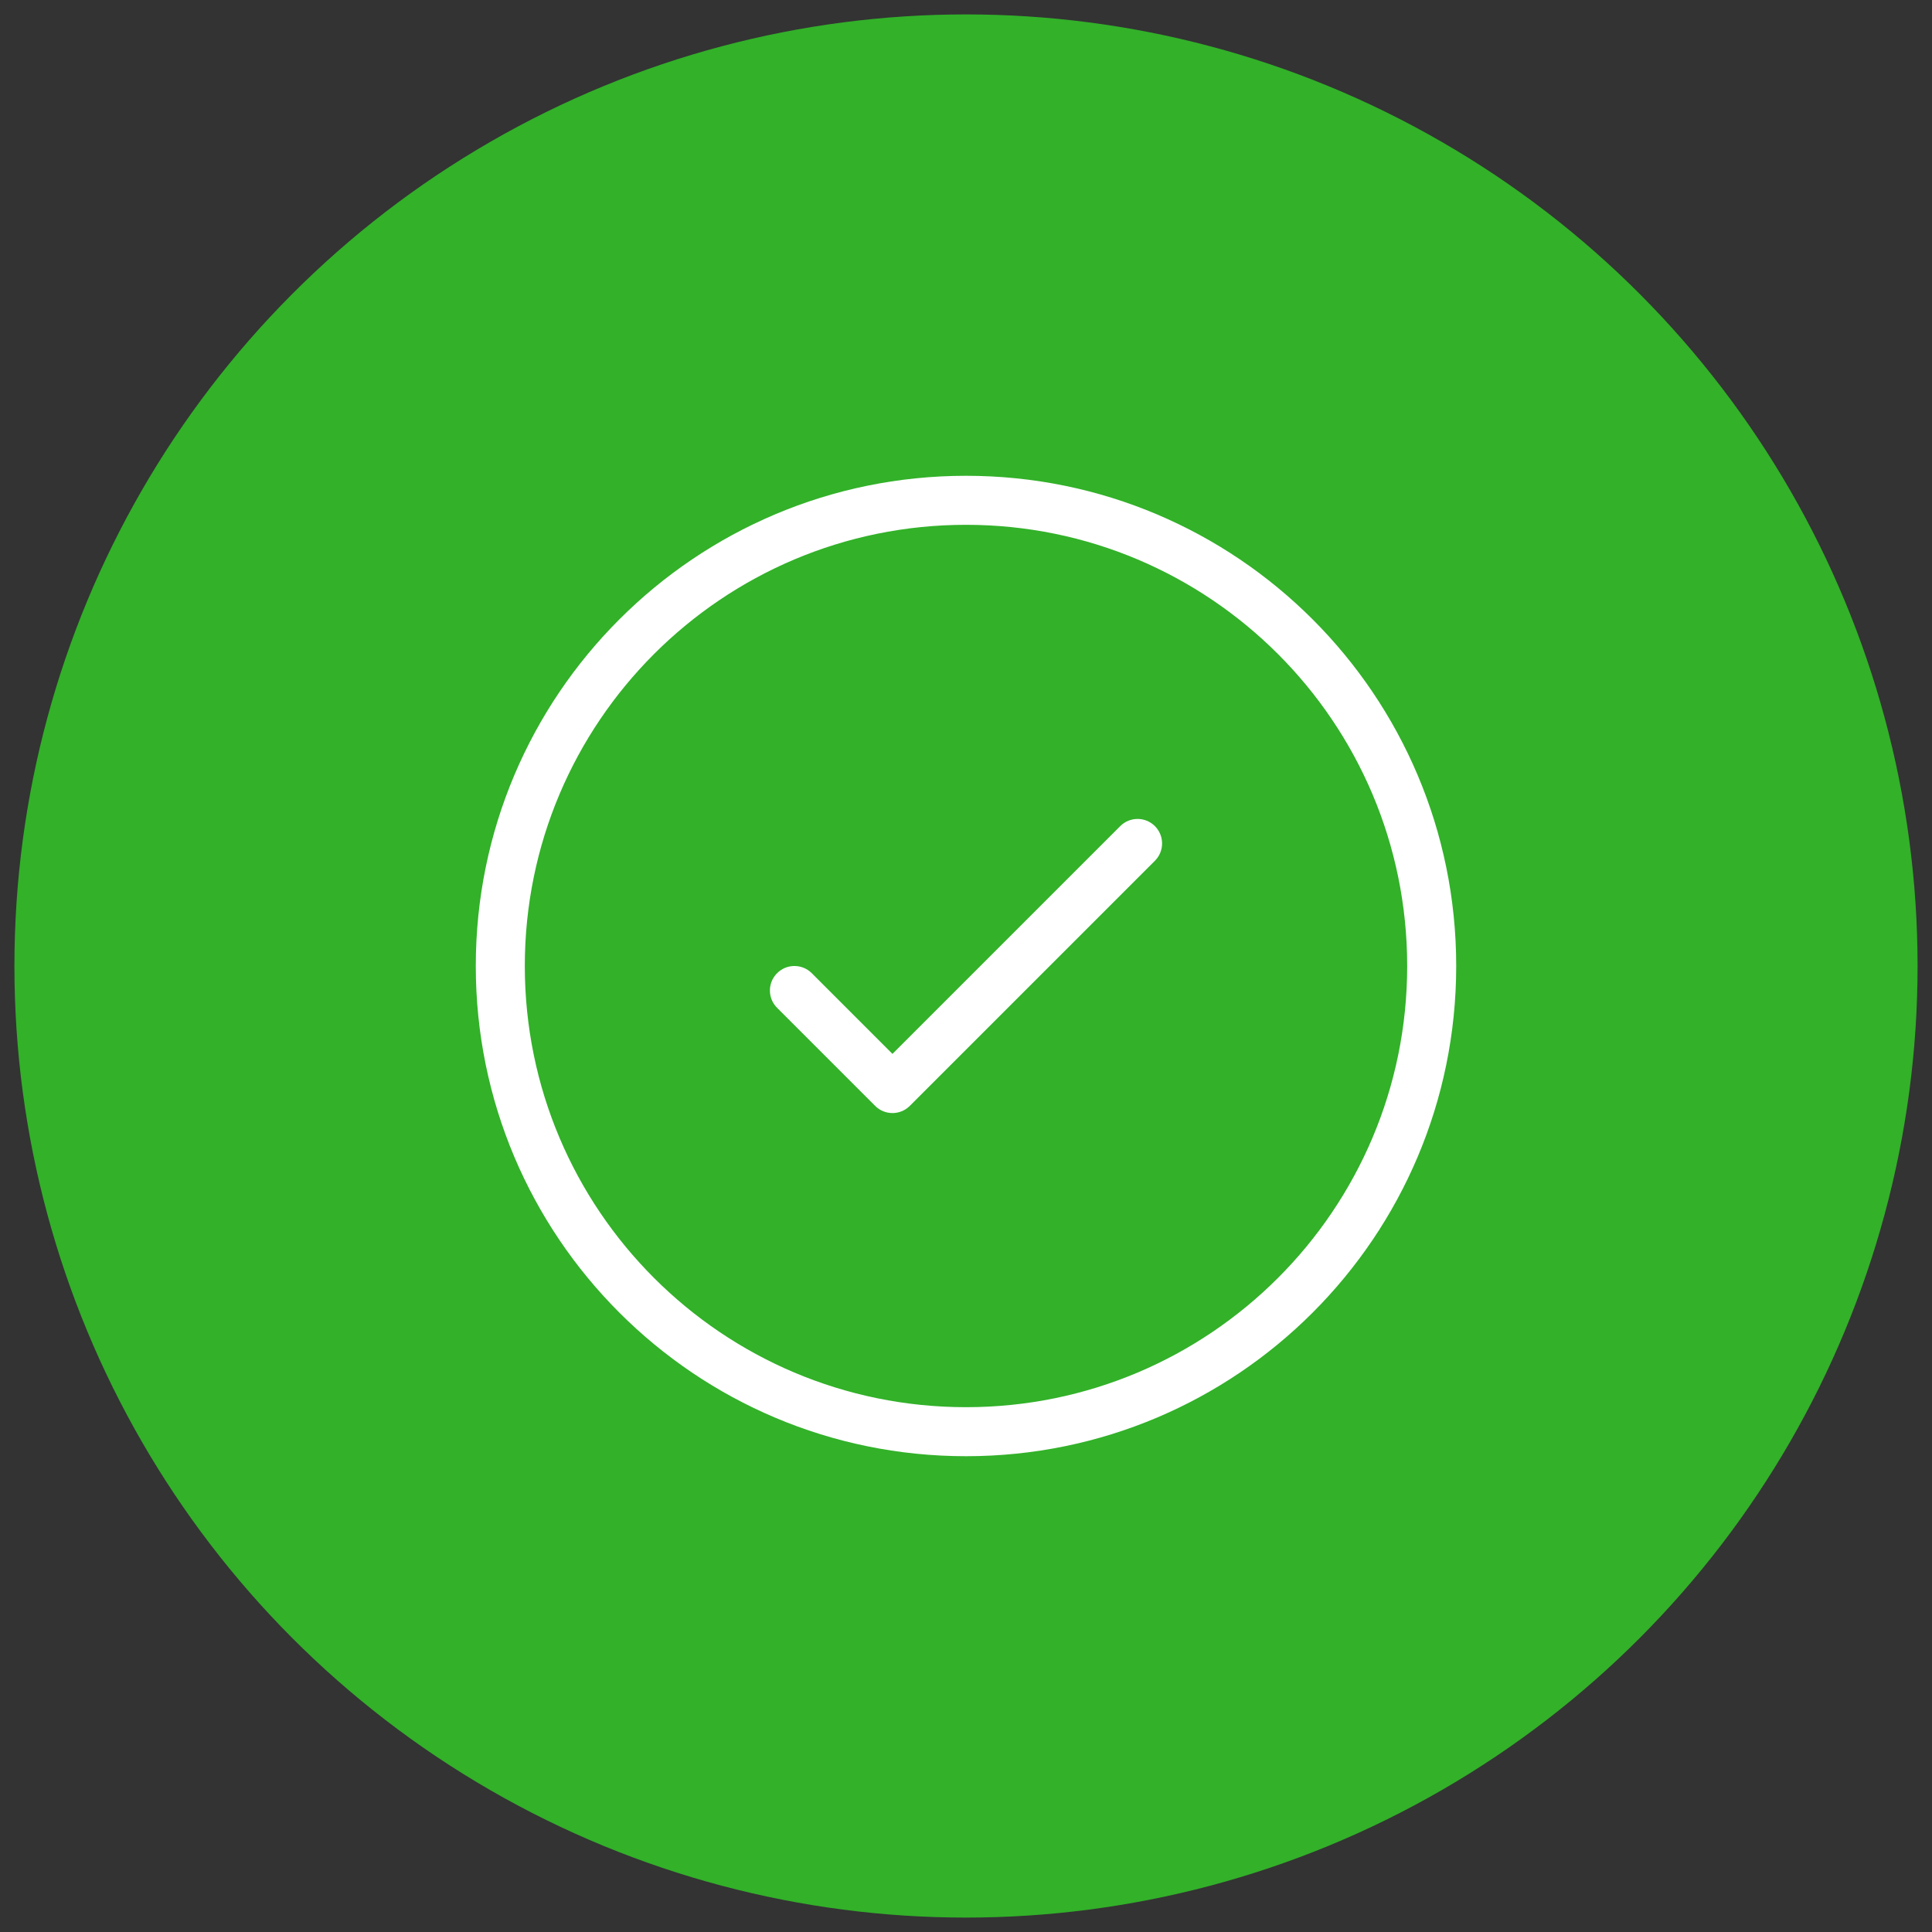
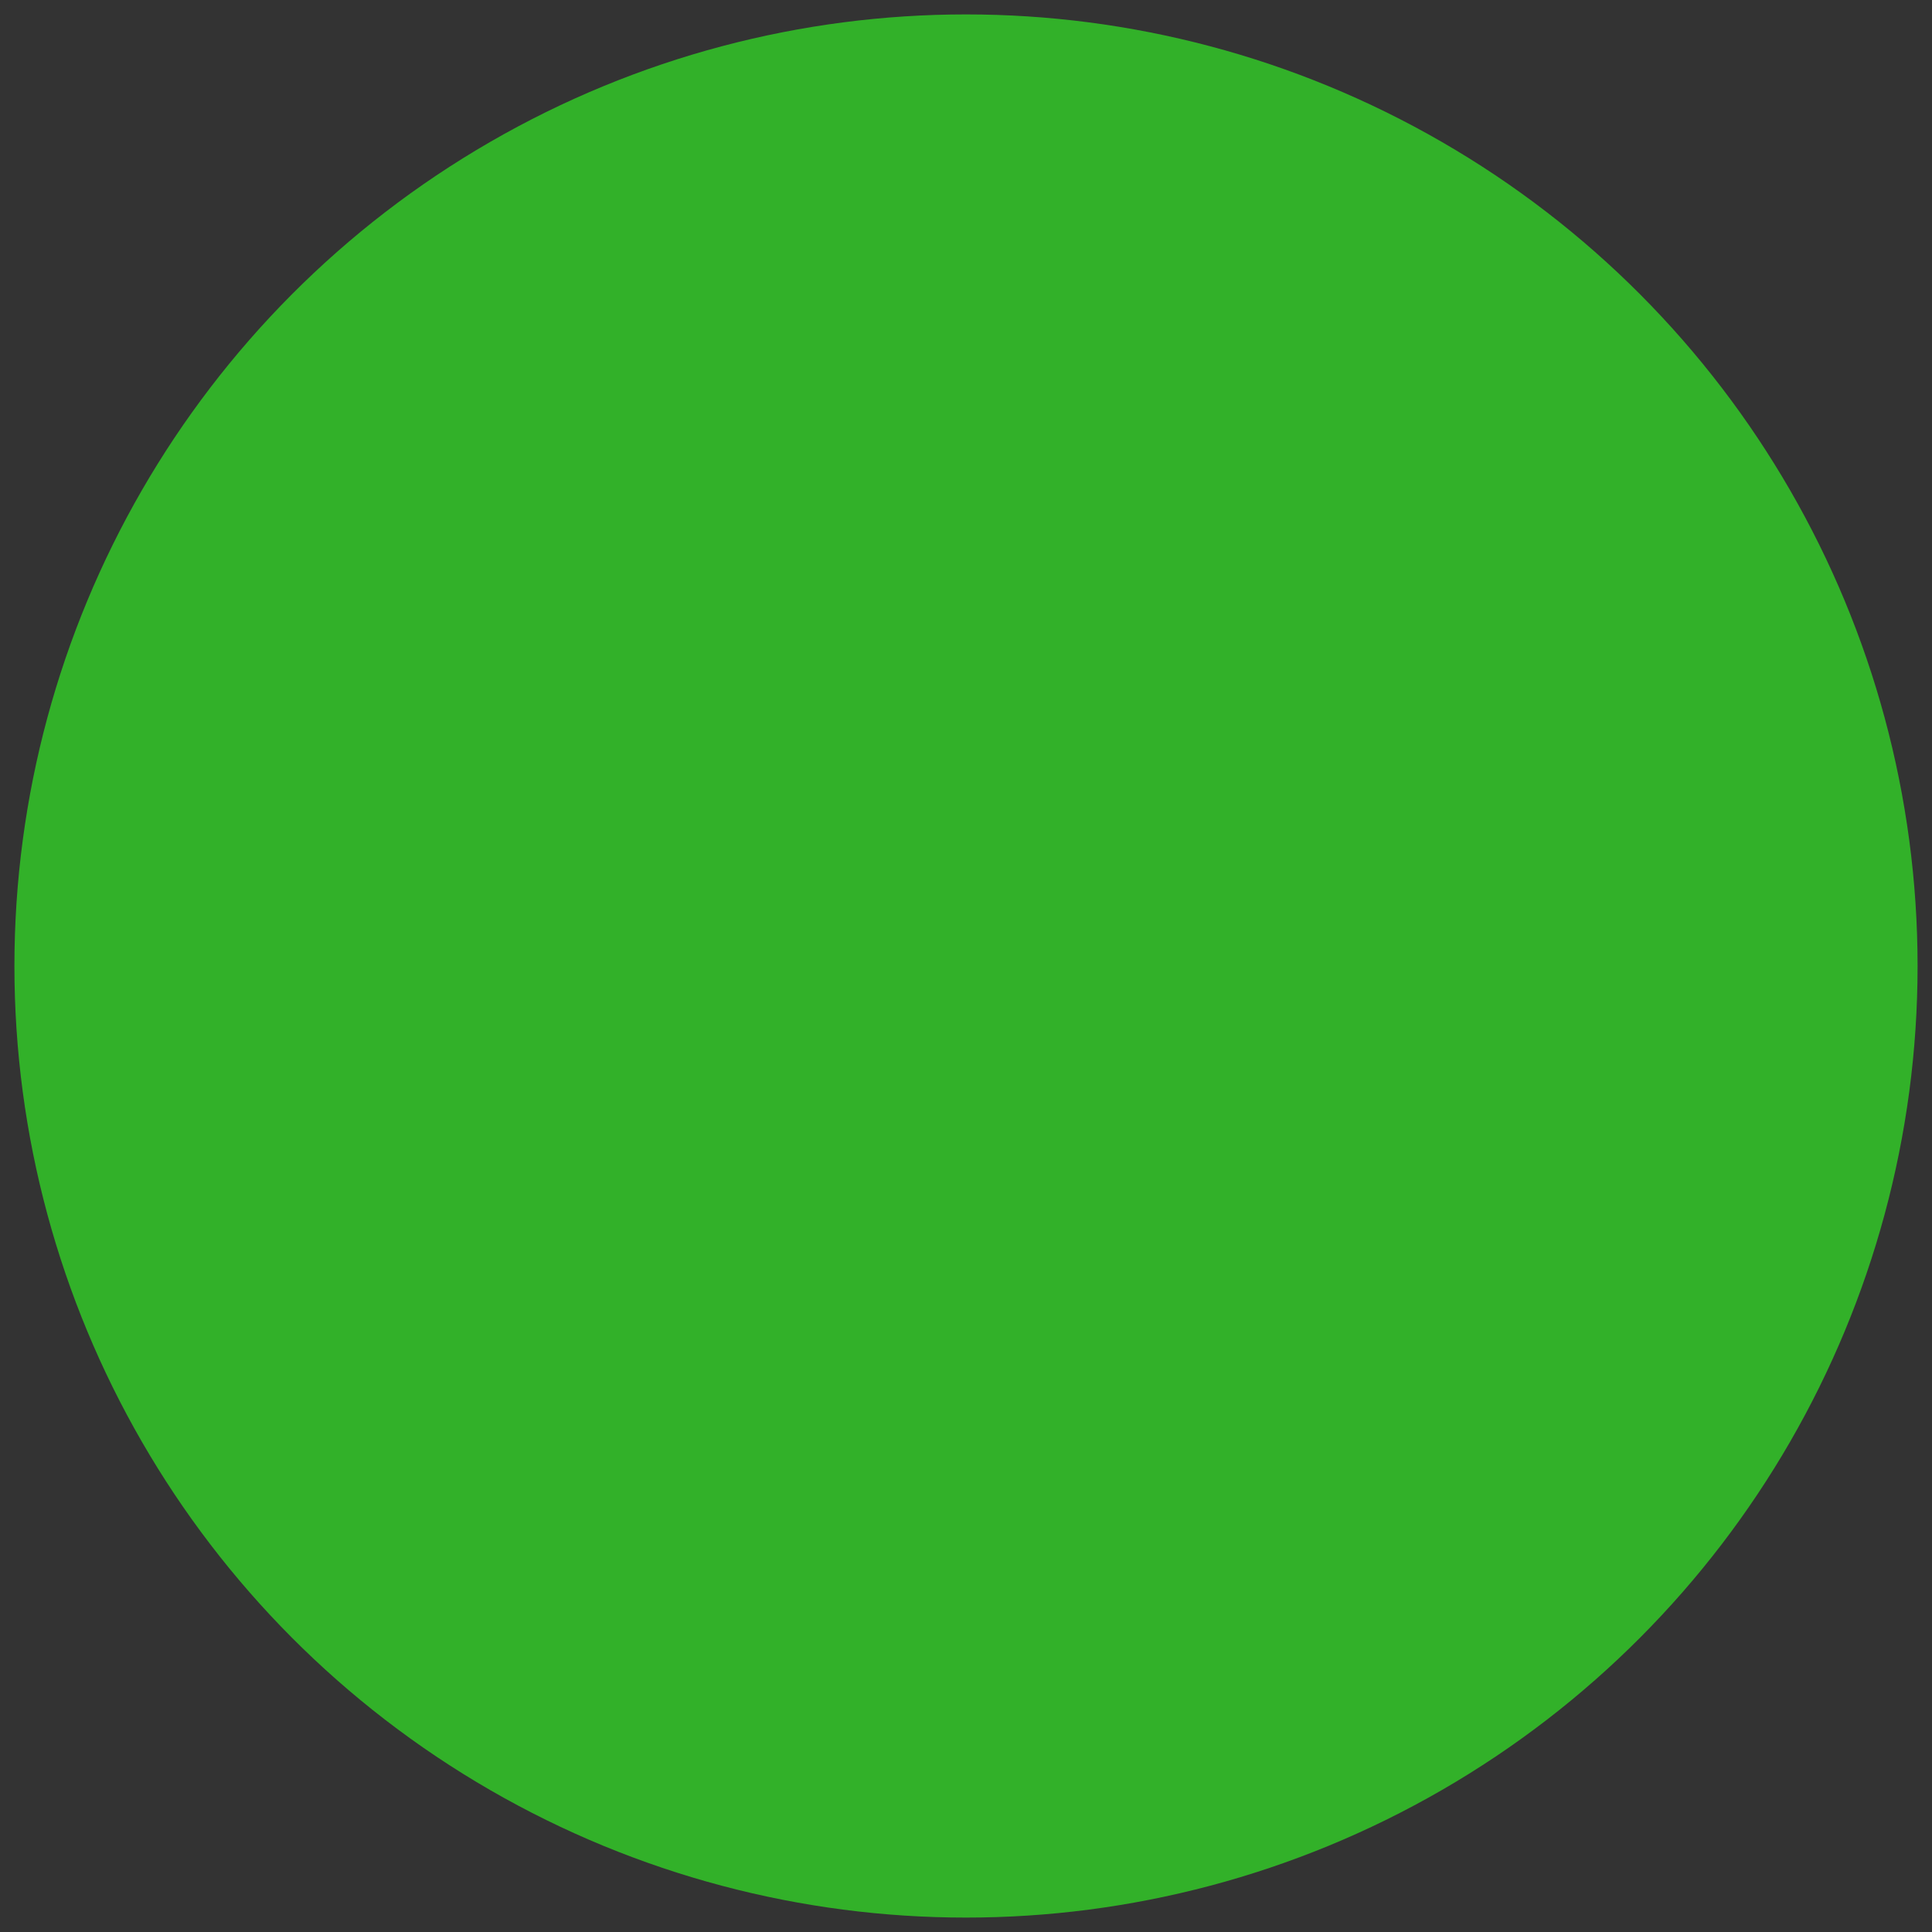
<svg xmlns="http://www.w3.org/2000/svg" width="67" height="67" viewBox="0 0 67 67" fill="none">
  <rect x="0" y="0" width="67" height="67" fill="#333333" stroke="none" />
  <circle cx="33.5" cy="33.5" r="33" fill="#32B129" />
-   <path d="M33.5 50.5C24.111 50.5 16.5 42.889 16.5 33.5C16.5 24.111 24.111 16.5 33.5 16.5C42.889 16.5 50.5 24.111 50.5 33.5C50.5 42.889 42.889 50.5 33.5 50.5ZM33.5 48.8C41.95 48.8 48.8 41.95 48.8 33.5C48.8 25.05 41.95 18.2 33.5 18.2C25.05 18.2 18.2 25.05 18.2 33.5C18.2 41.95 25.05 48.8 33.5 48.8ZM38.849 28.649C39.181 28.317 39.719 28.317 40.051 28.649C40.383 28.981 40.383 29.519 40.051 29.851L31.551 38.351C31.219 38.683 30.681 38.683 30.349 38.351L26.949 34.951C26.617 34.619 26.617 34.081 26.949 33.749C27.281 33.417 27.819 33.417 28.151 33.749L30.95 36.548L38.849 28.649Z" fill="white" />
</svg>